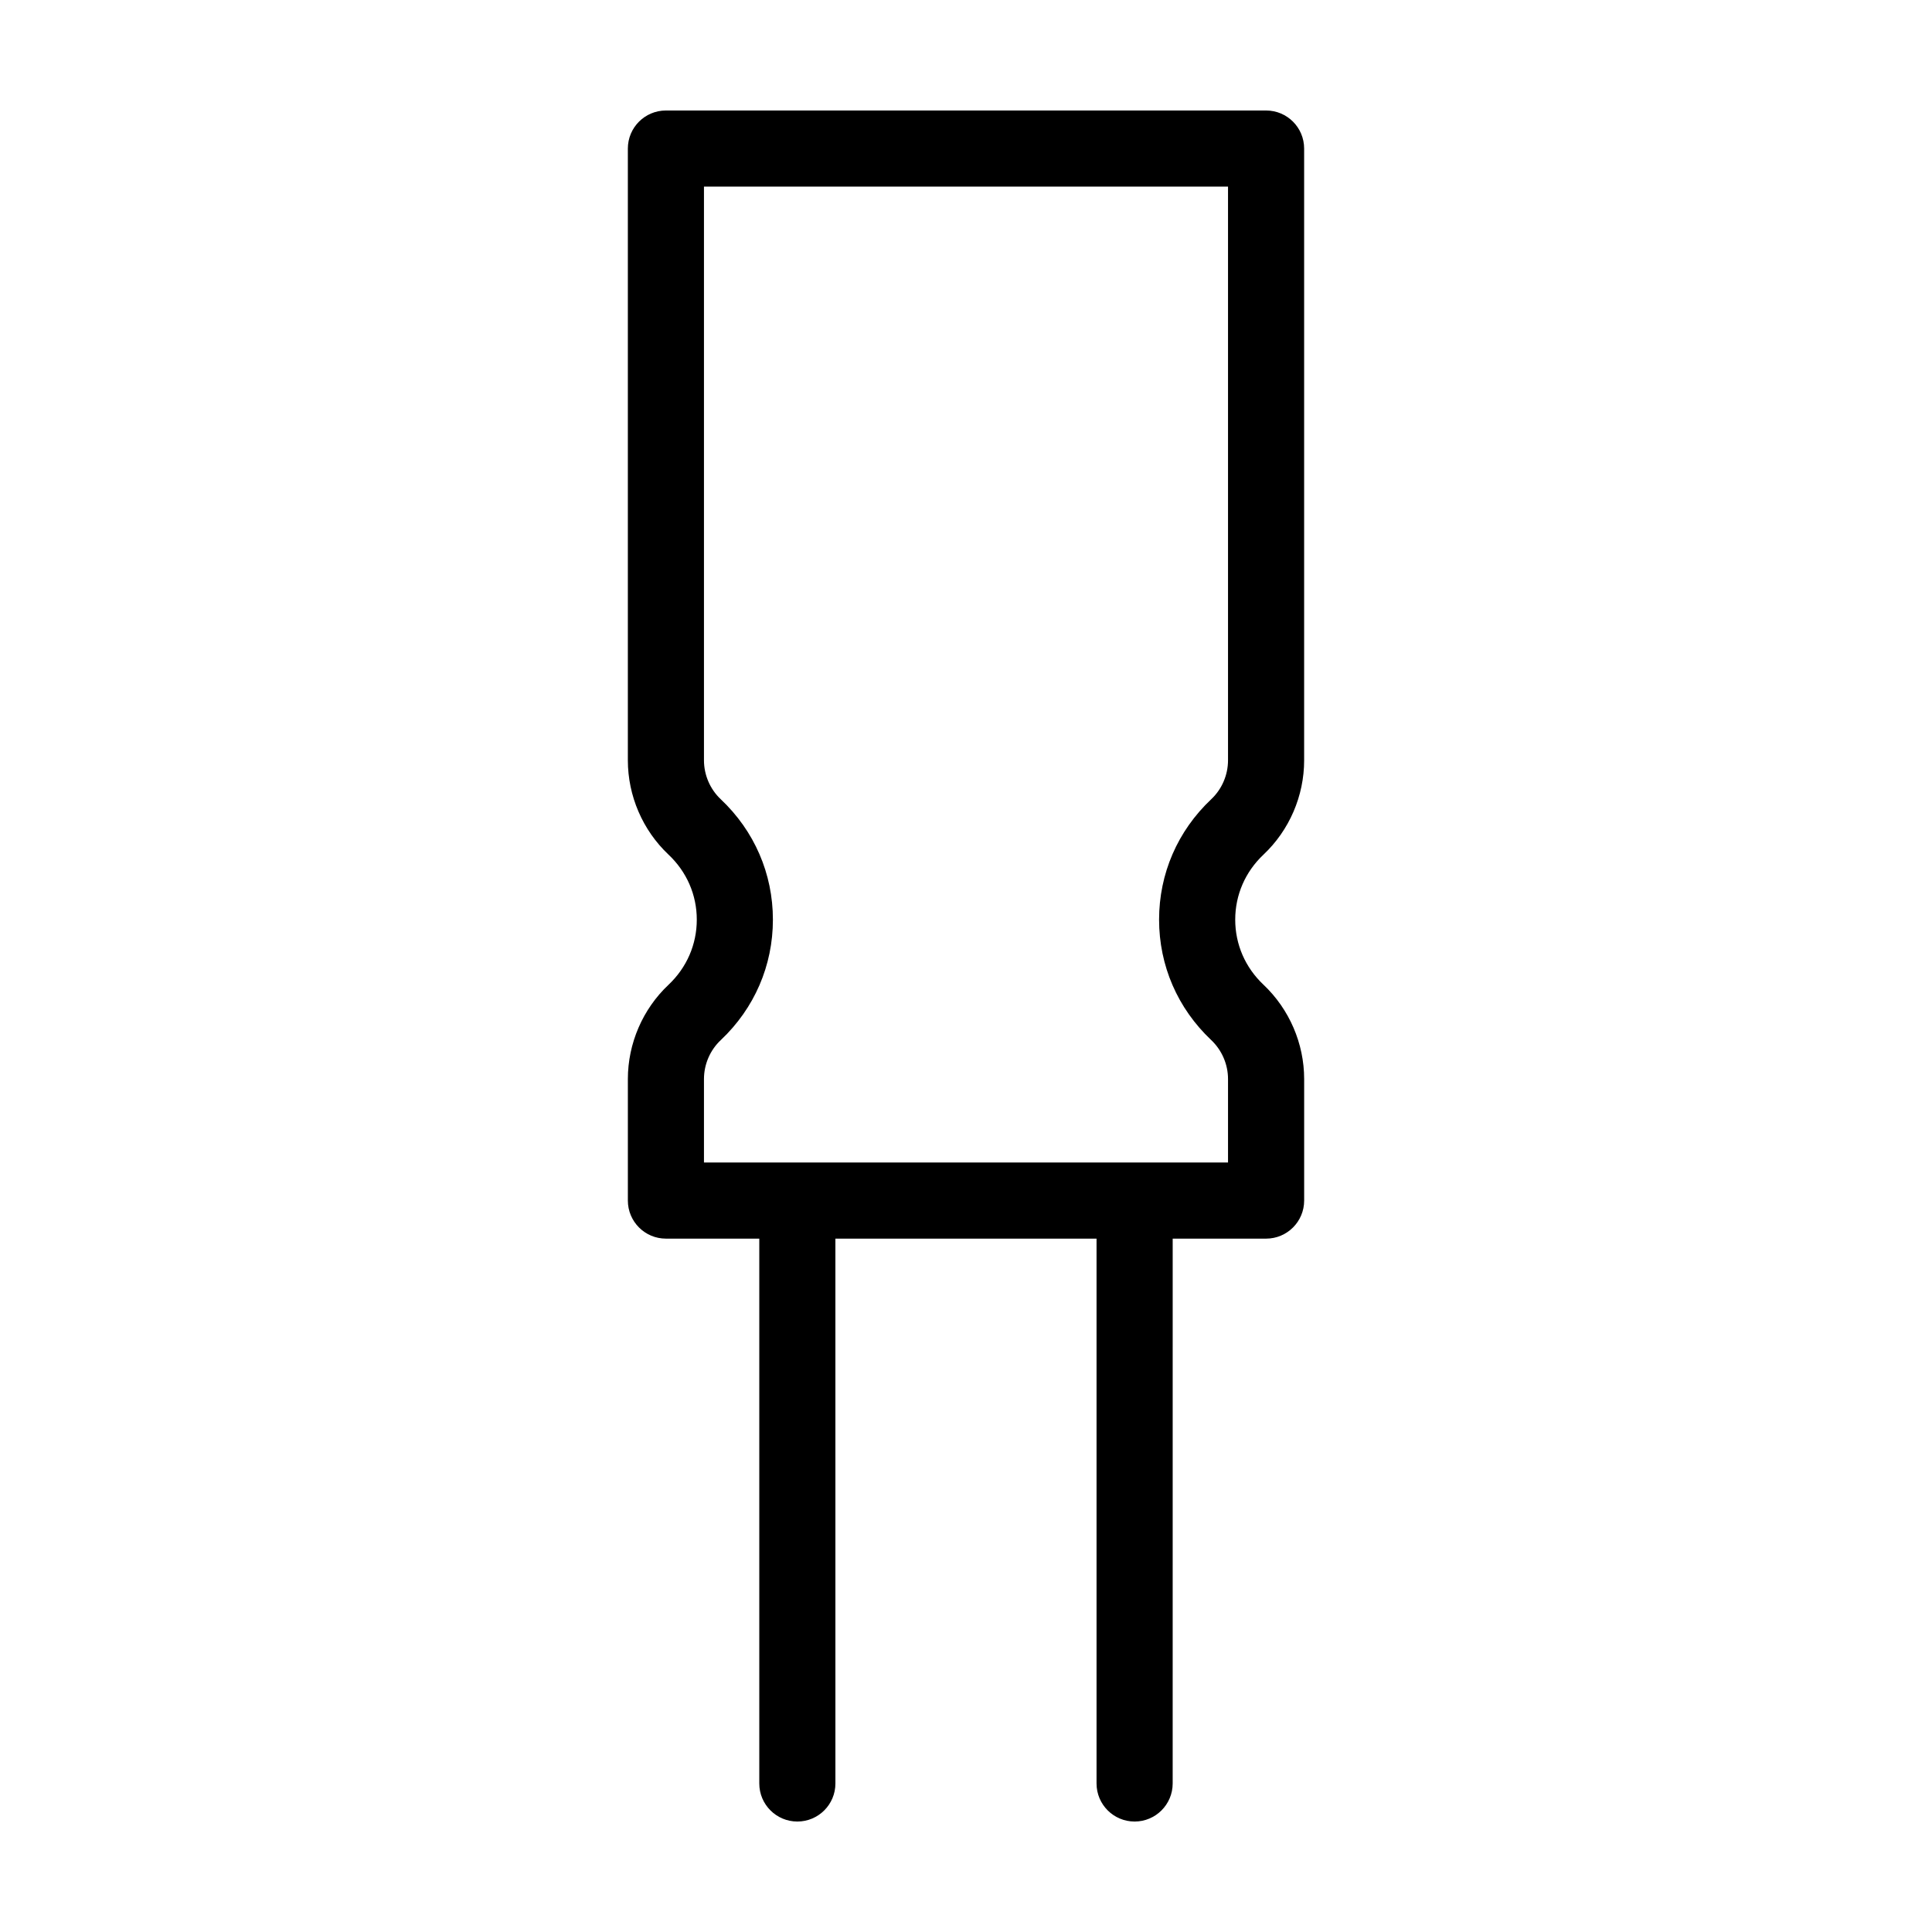
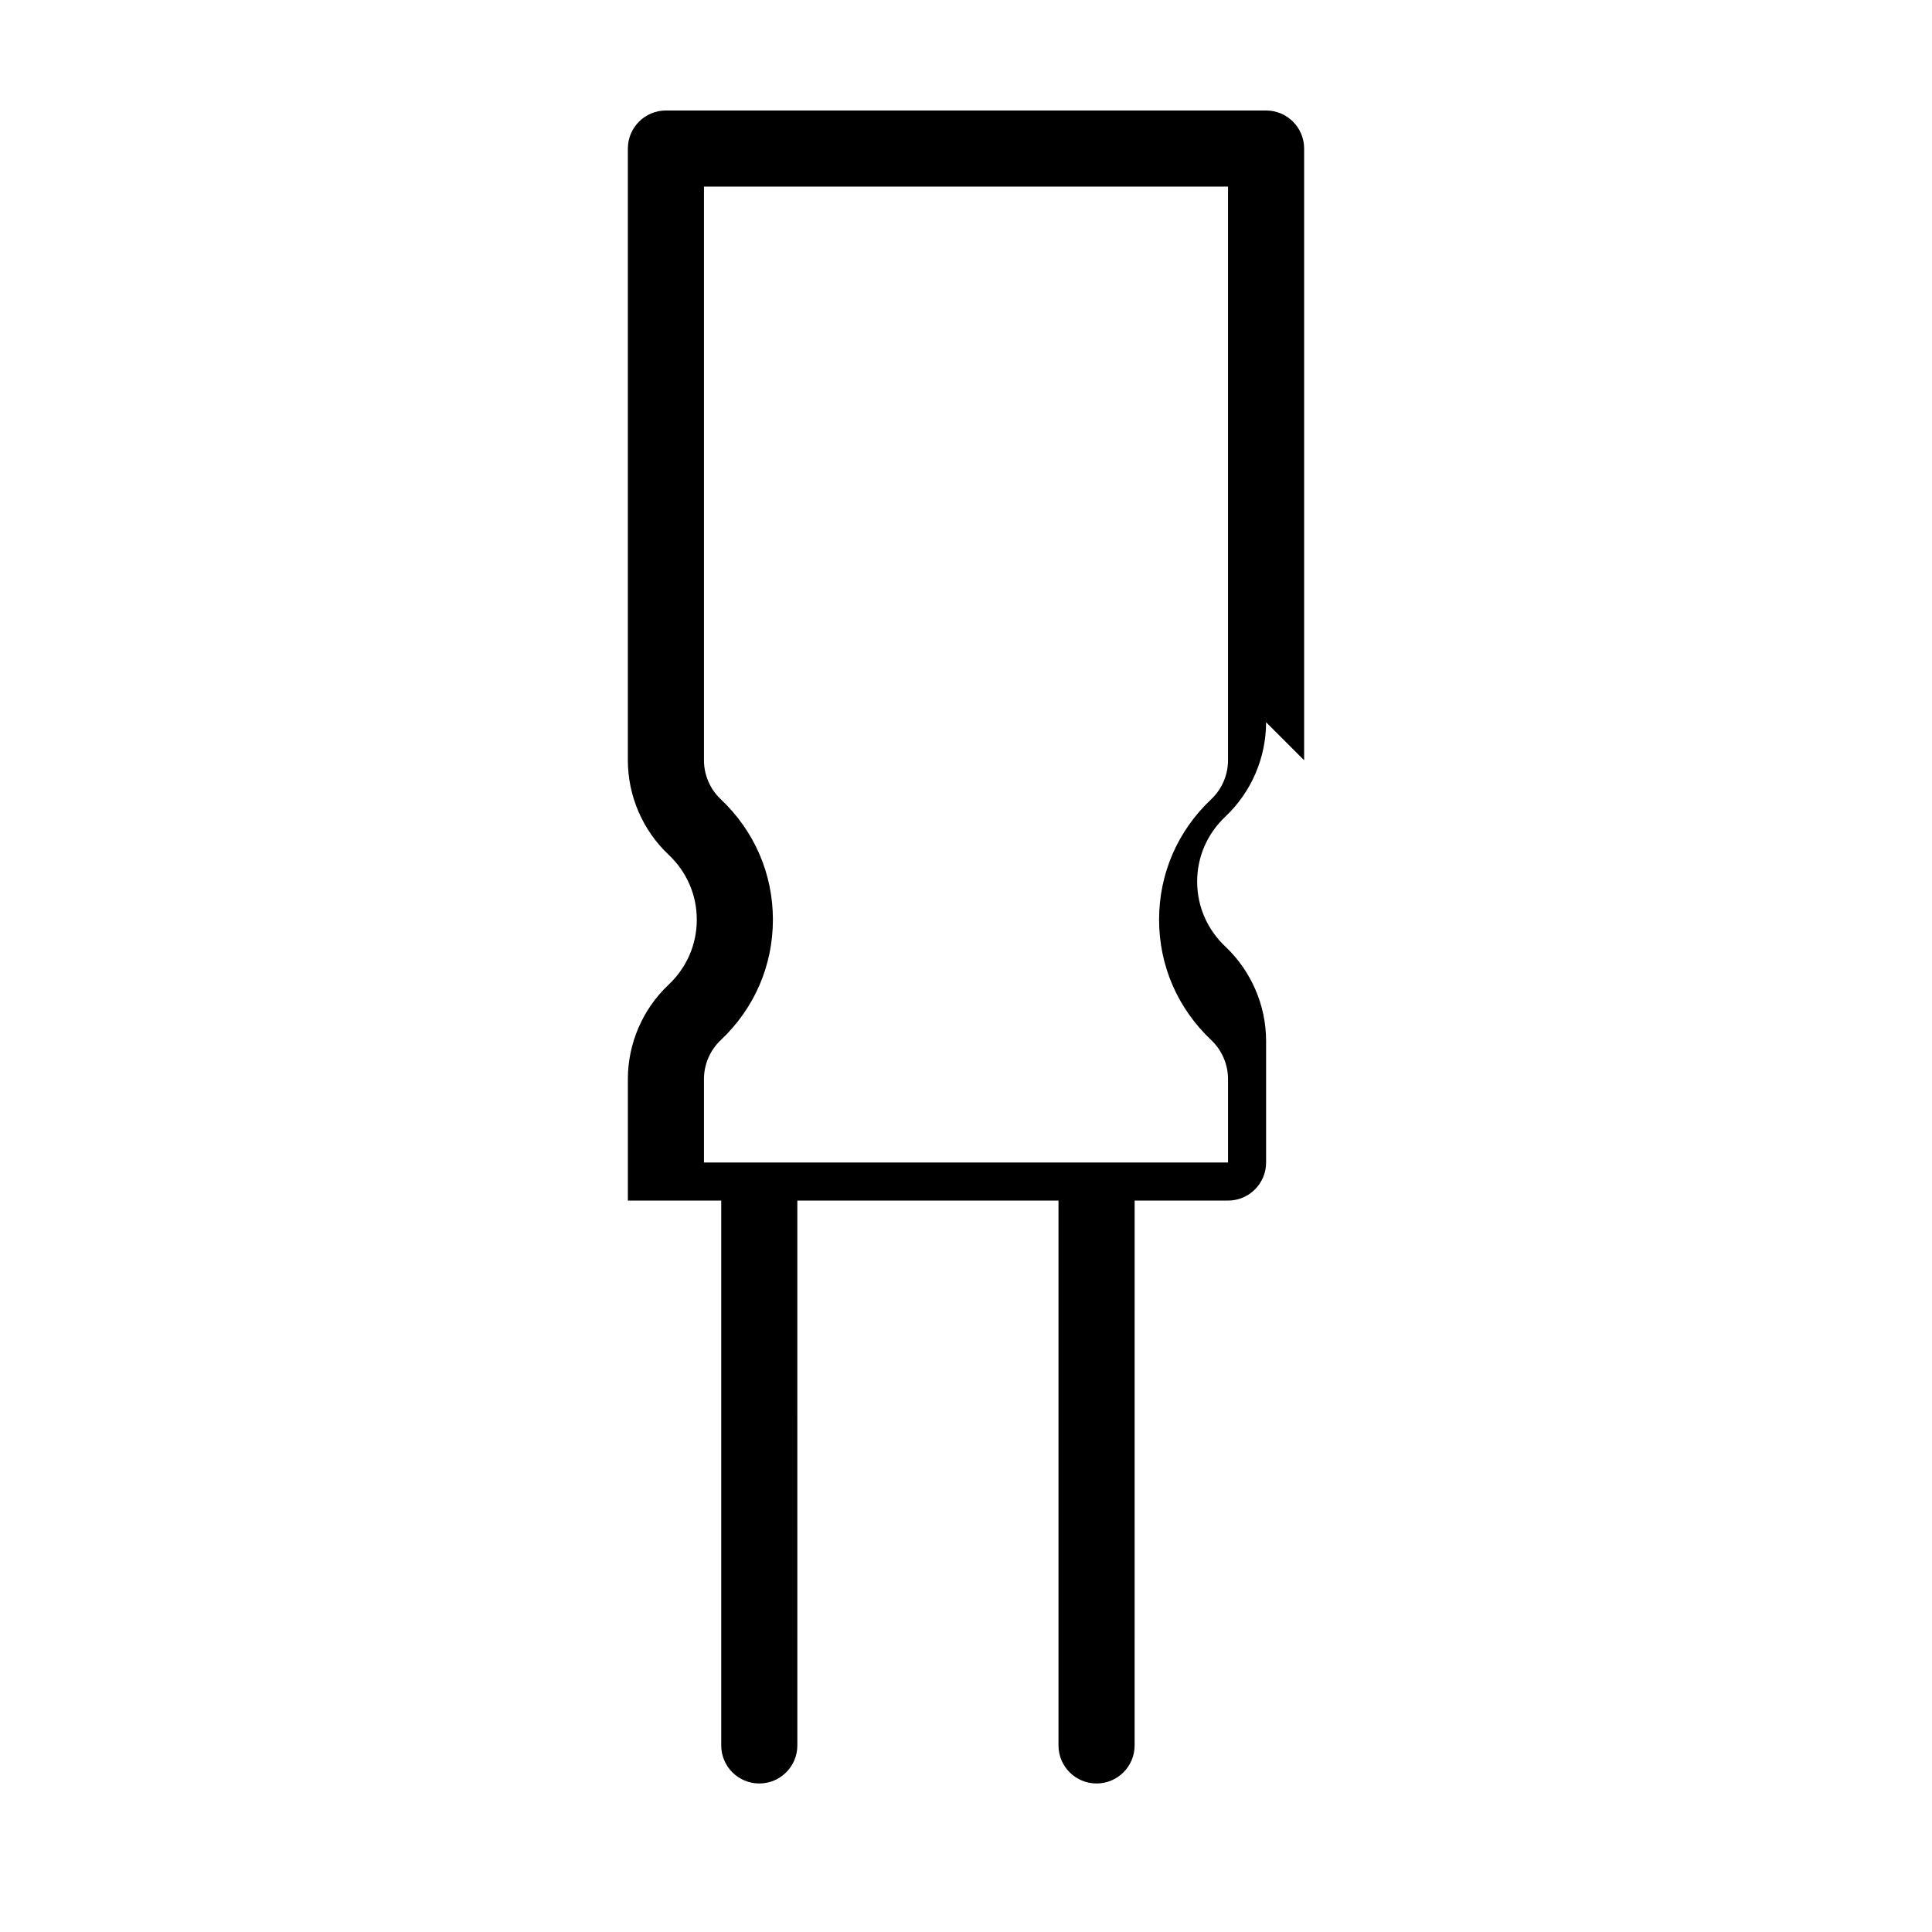
<svg xmlns="http://www.w3.org/2000/svg" fill="#000000" width="800px" height="800px" version="1.1" viewBox="144 144 512 512">
-   <path d="m489.61 345.48v-162.11c0-5.574-4.512-10.086-10.086-10.086h-159.05c-5.566 0-10.086 4.516-10.086 10.086v162.11c0 9.43 3.926 18.539 10.777 25.004 4.832 4.555 7.492 10.672 7.492 17.234 0 6.566-2.66 12.695-7.481 17.246-6.852 6.453-10.785 15.566-10.785 25.004v32.195c0 5.566 4.516 10.086 10.086 10.086h24.742v144.39c0 5.566 4.516 10.086 10.086 10.086 5.57 0 10.086-4.516 10.086-10.086l-0.004-144.39h69.207v144.39c0 5.566 4.519 10.086 10.09 10.086 5.562 0 10.086-4.516 10.086-10.086l0.004-144.39h24.754c5.566 0 10.086-4.516 10.086-10.086v-32.207c0-9.402-3.926-18.516-10.781-25-4.828-4.555-7.488-10.676-7.488-17.234 0-6.566 2.66-12.68 7.481-17.23 6.856-6.461 10.785-15.574 10.785-25.004zm-20.172 0c0 3.894-1.617 7.664-4.453 10.328-8.914 8.41-13.816 19.738-13.816 31.906 0 12.168 4.906 23.504 13.805 31.902 2.832 2.676 4.465 6.445 4.465 10.332v22.121h-138.88v-22.105c0-3.898 1.617-7.664 4.453-10.328 8.914-8.41 13.816-19.75 13.816-31.922 0-12.176-4.918-23.508-13.824-31.91-2.828-2.664-4.445-6.43-4.445-10.328v-152.02h138.88z" />
+   <path d="m489.61 345.48v-162.11c0-5.574-4.512-10.086-10.086-10.086h-159.05c-5.566 0-10.086 4.516-10.086 10.086v162.11c0 9.43 3.926 18.539 10.777 25.004 4.832 4.555 7.492 10.672 7.492 17.234 0 6.566-2.66 12.695-7.481 17.246-6.852 6.453-10.785 15.566-10.785 25.004v32.195h24.742v144.39c0 5.566 4.516 10.086 10.086 10.086 5.57 0 10.086-4.516 10.086-10.086l-0.004-144.39h69.207v144.39c0 5.566 4.519 10.086 10.09 10.086 5.562 0 10.086-4.516 10.086-10.086l0.004-144.39h24.754c5.566 0 10.086-4.516 10.086-10.086v-32.207c0-9.402-3.926-18.516-10.781-25-4.828-4.555-7.488-10.676-7.488-17.234 0-6.566 2.66-12.68 7.481-17.23 6.856-6.461 10.785-15.574 10.785-25.004zm-20.172 0c0 3.894-1.617 7.664-4.453 10.328-8.914 8.41-13.816 19.738-13.816 31.906 0 12.168 4.906 23.504 13.805 31.902 2.832 2.676 4.465 6.445 4.465 10.332v22.121h-138.88v-22.105c0-3.898 1.617-7.664 4.453-10.328 8.914-8.41 13.816-19.75 13.816-31.922 0-12.176-4.918-23.508-13.824-31.91-2.828-2.664-4.445-6.43-4.445-10.328v-152.02h138.88z" />
</svg>